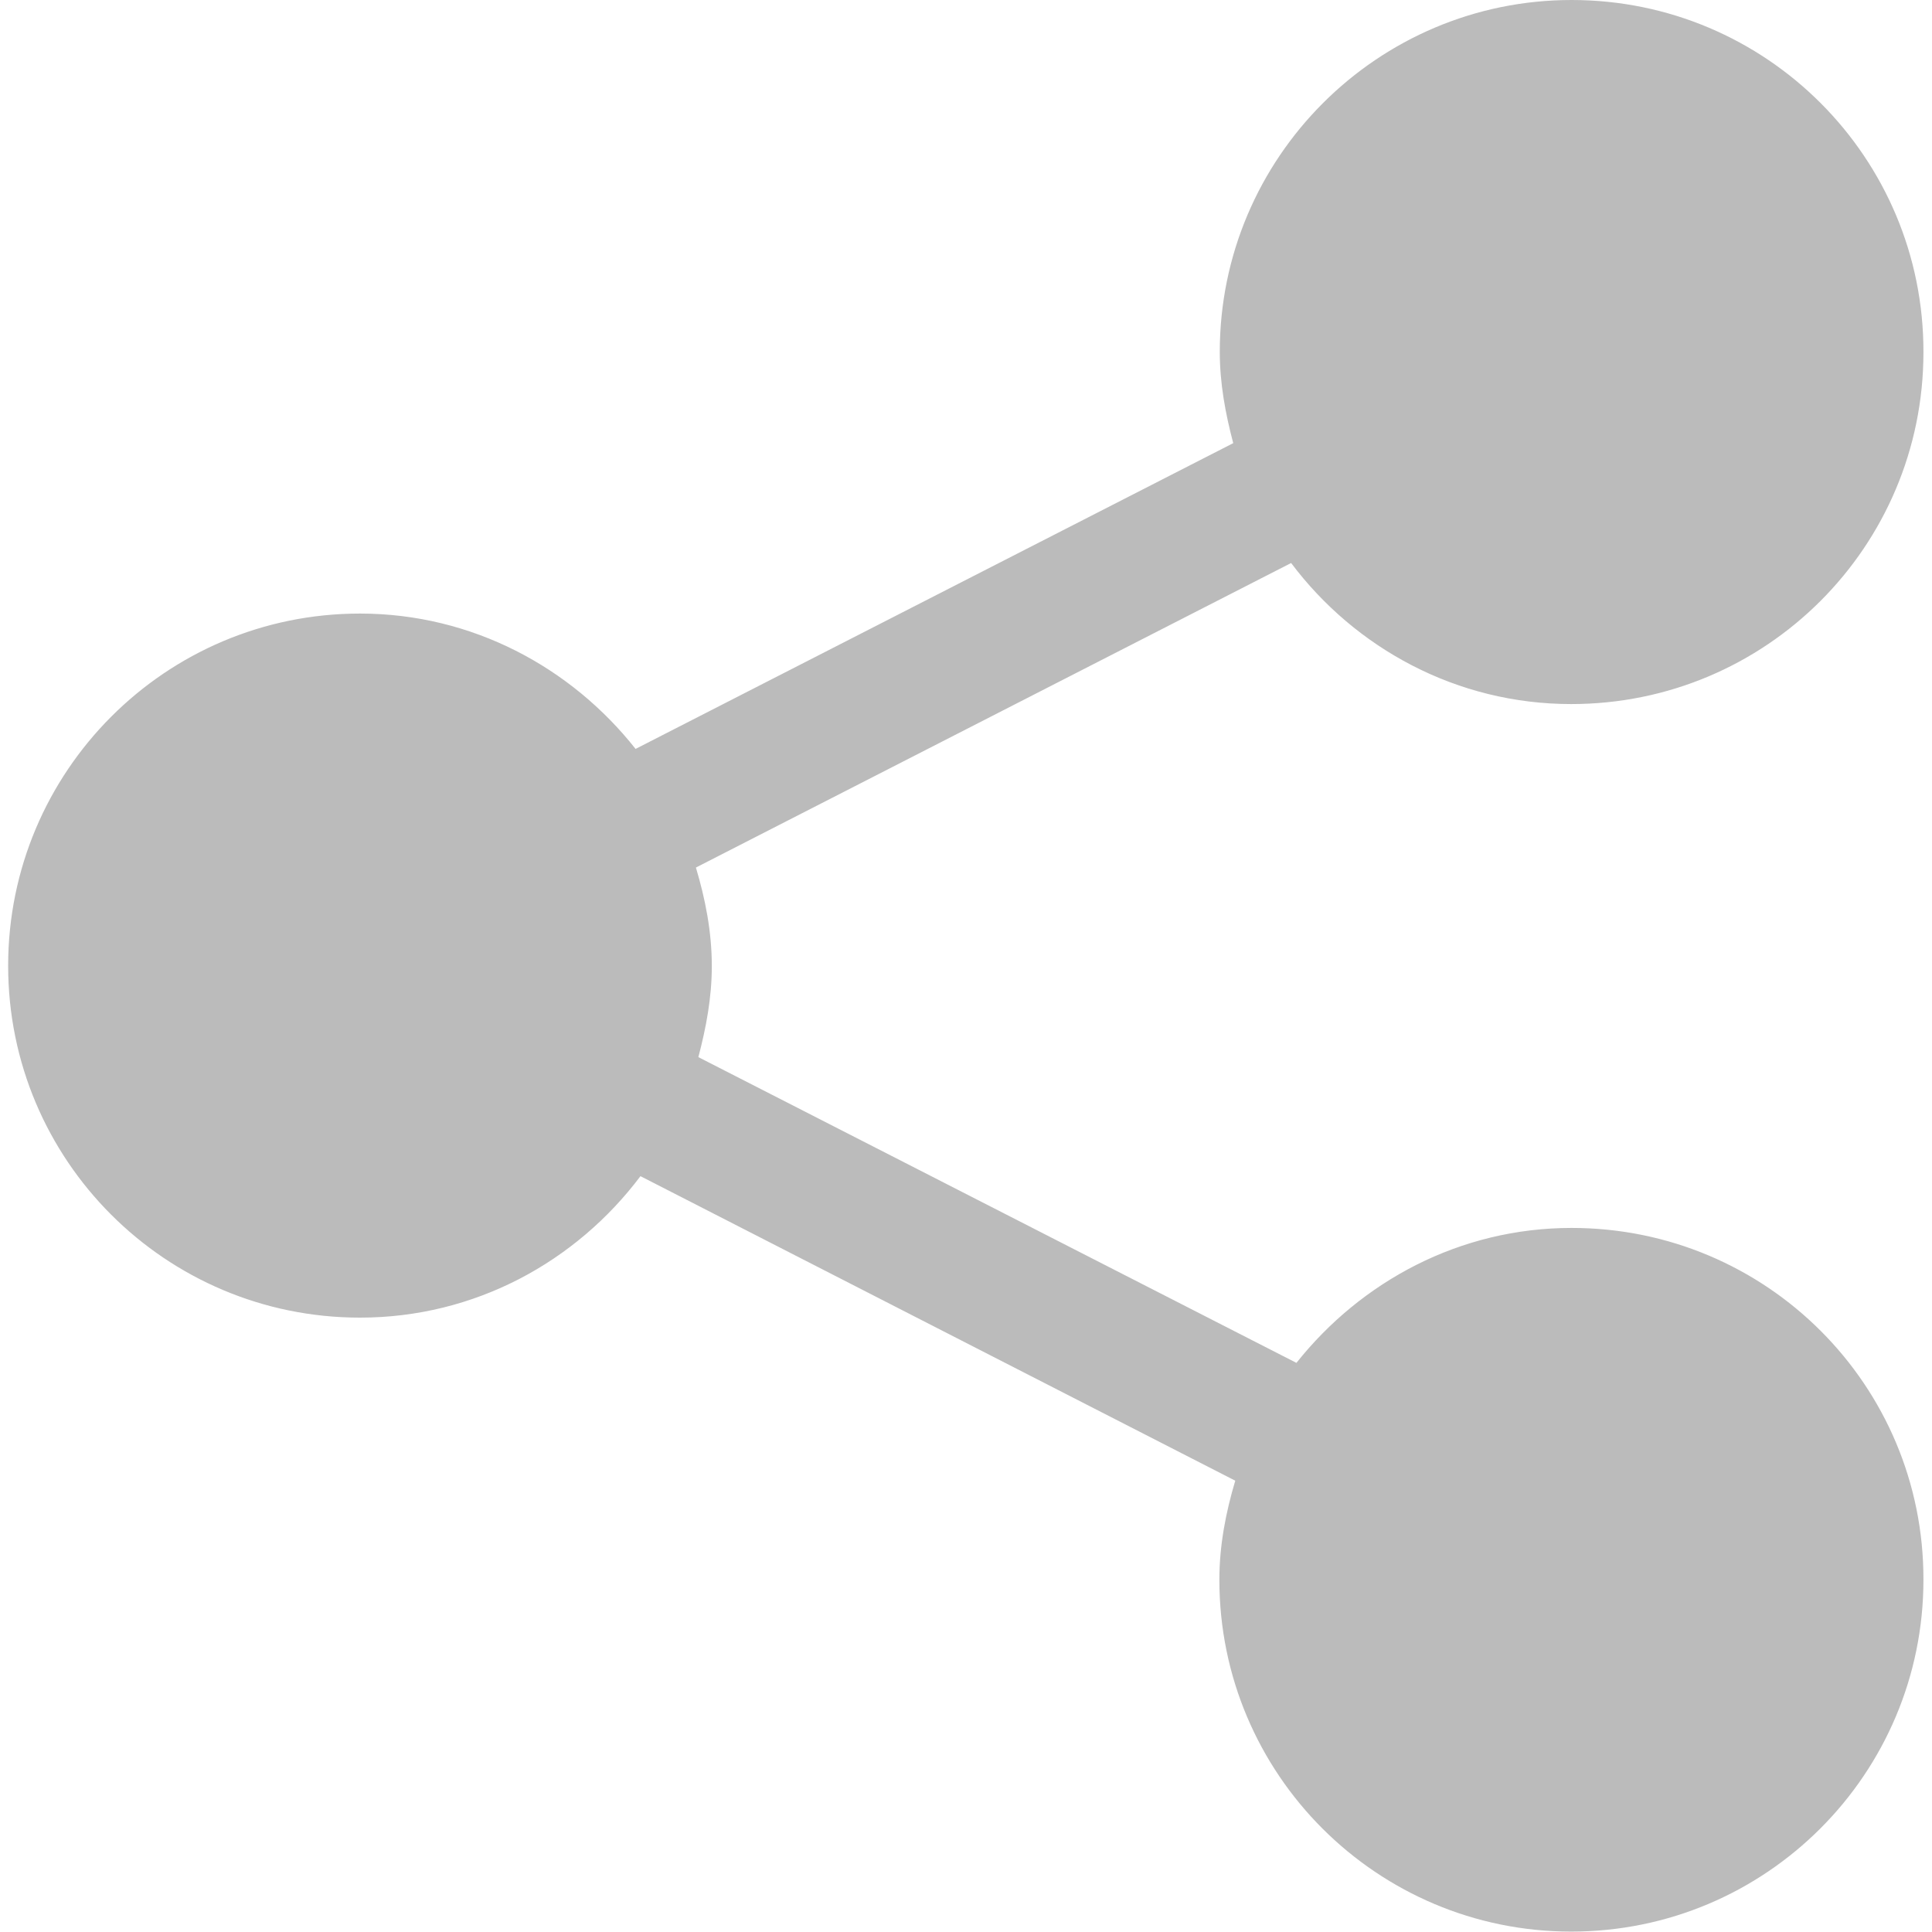
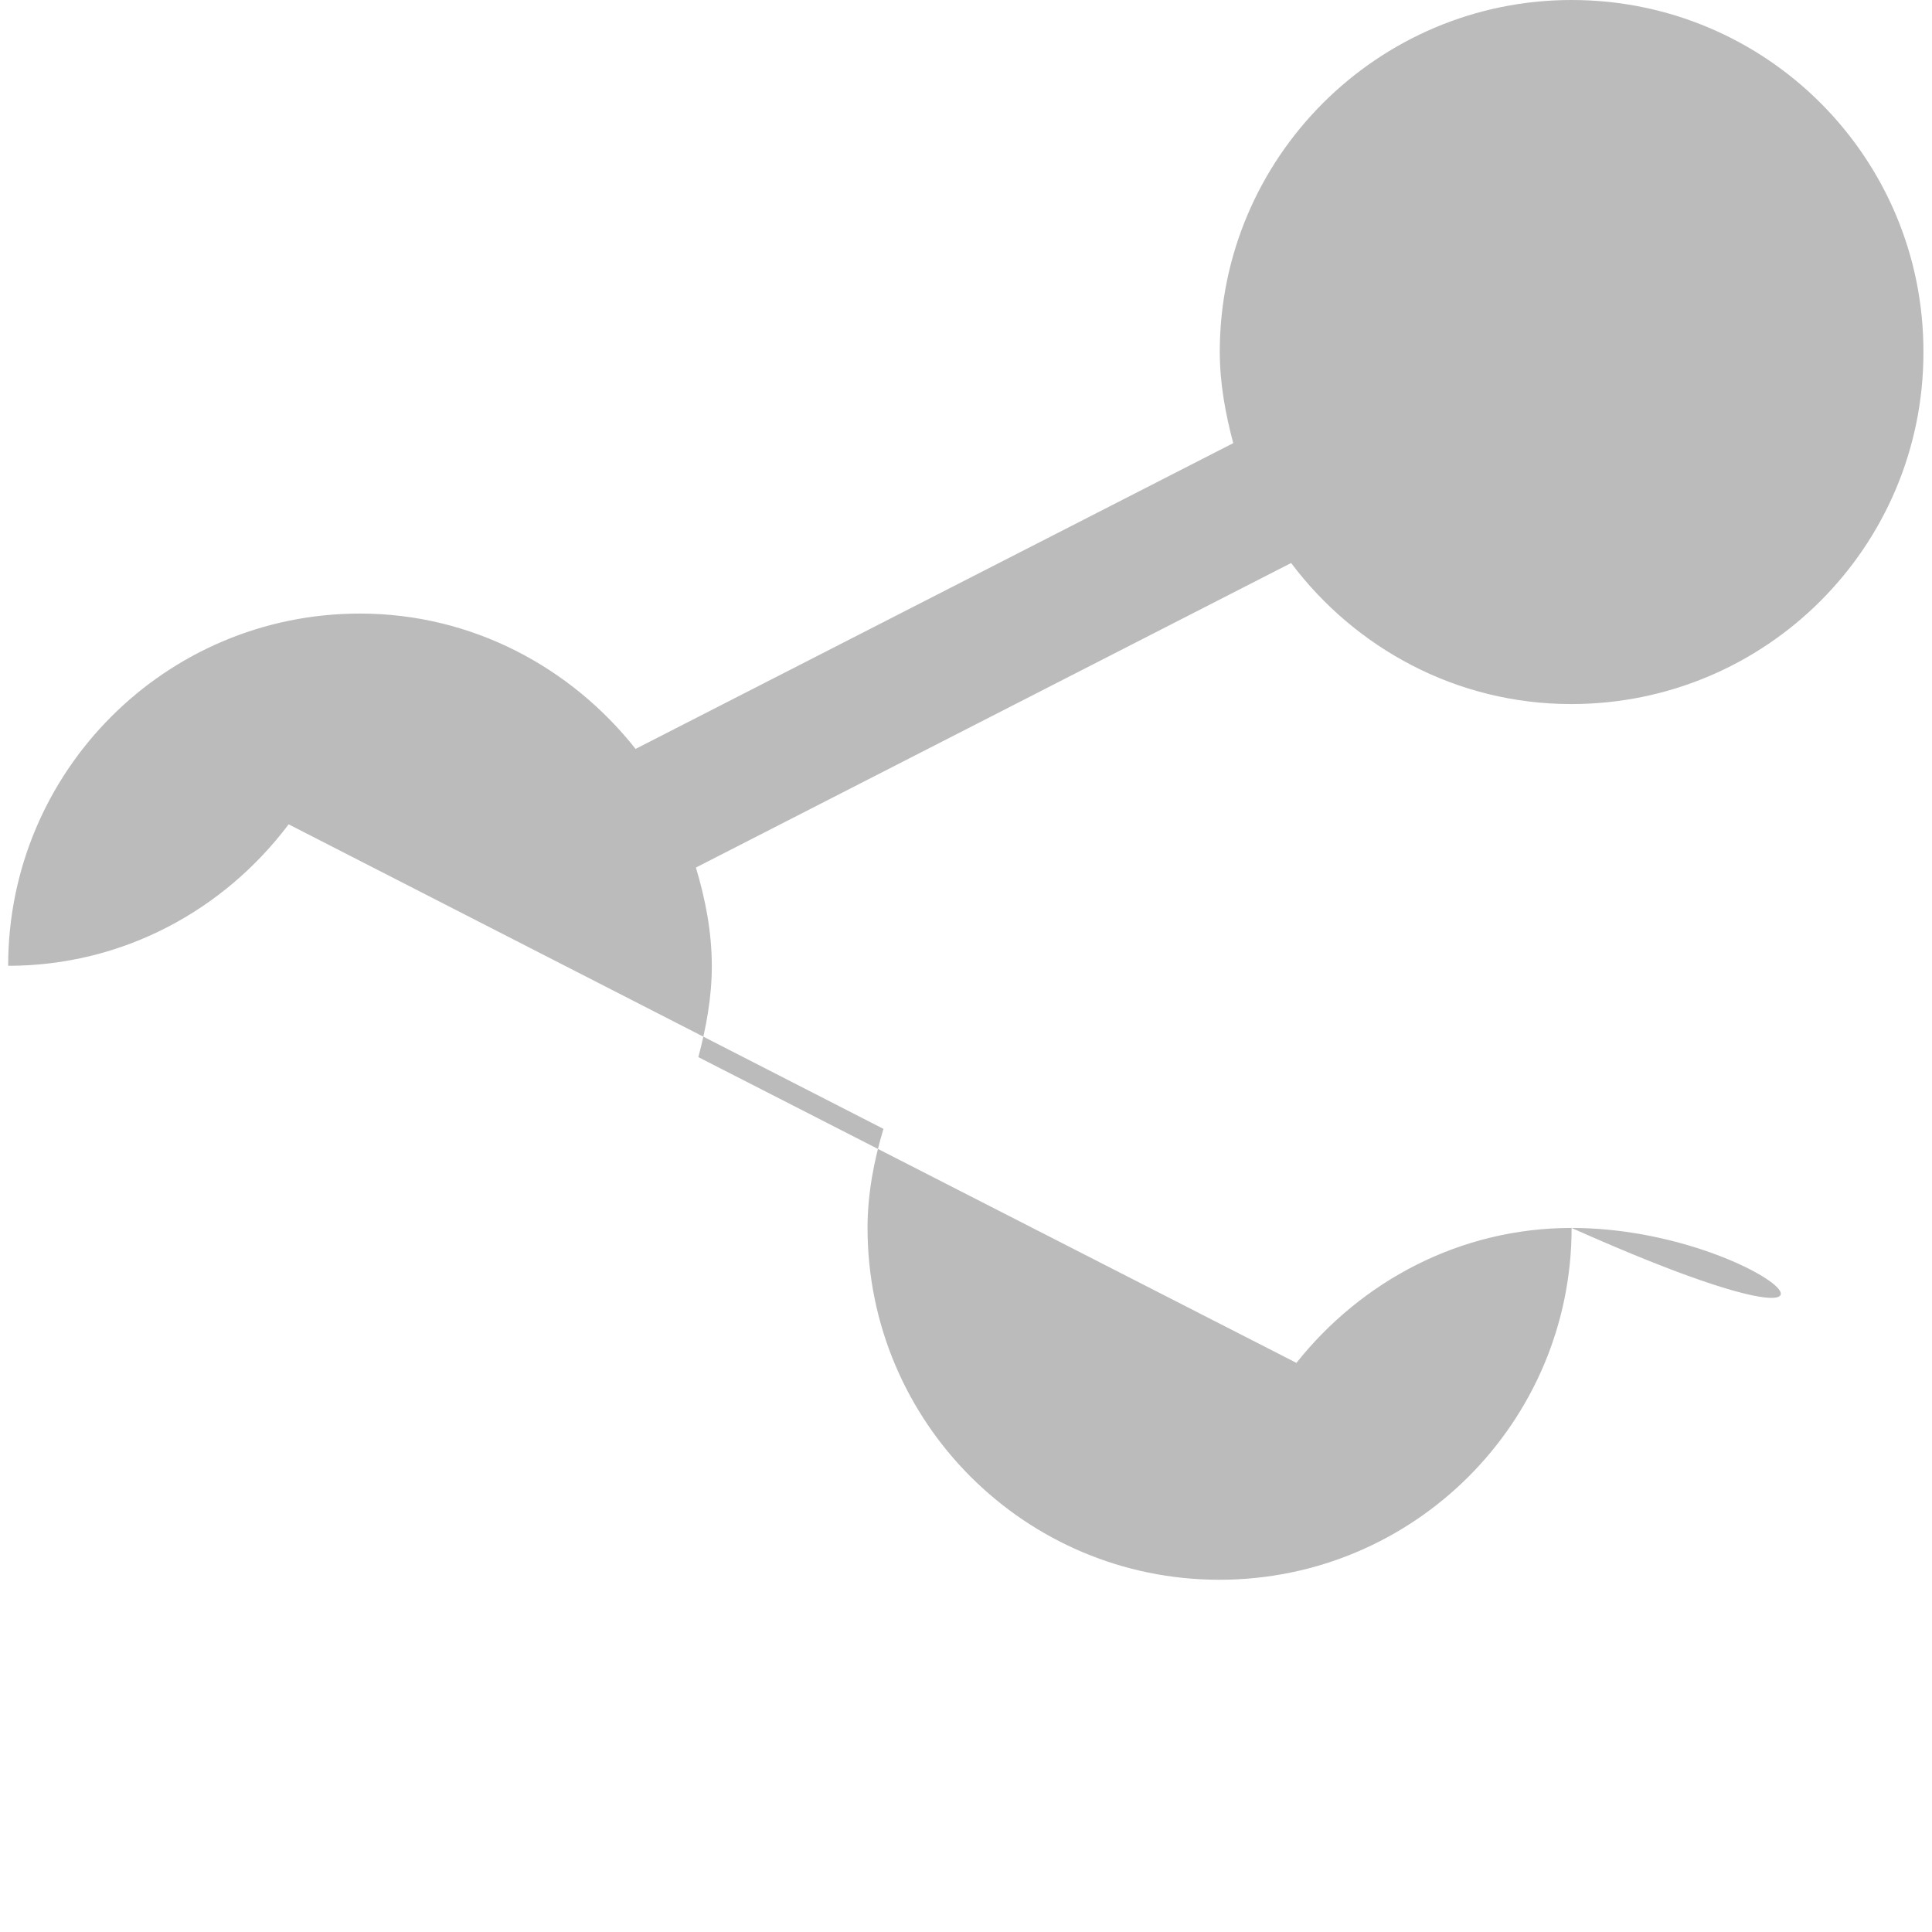
<svg xmlns="http://www.w3.org/2000/svg" viewBox="0 0 473.9 473.9" class="svg">
-   <path class="fill" style="fill:#bbb" d="M385.5 301.2c-27.4 0-51.6 13.1-67.5 33.1l-146.7-75c1.9-7.2 3.3-14.6 3.3-22.3 0-8.5-1.6-16.5-3.9-24.2l146-74.7c15.7 20.9 40.6 34.6 68.7 34.6 47.8 0 86.4-38.6 86.4-86.3C471.9 38.7 433.3 0 385.5 0c-47.6 0-86.3 38.7-86.3 86.3 0 7.8 1.4 15.2 3.3 22.4L155.9 183.7c-15.8-20-40.1-33.2-67.6-33.2 -47.7 0-86.3 38.7-86.3 86.4s38.6 86.3 86.3 86.3c28.2 0 53-13.7 68.8-34.7l145.9 74.7c-2.3 7.7-3.9 15.8-3.9 24.3 0 47.7 38.7 86.3 86.3 86.3 47.8 0 86.4-38.7 86.4-86.3C471.9 339.8 433.3 301.2 385.5 301.2z" />
+   <path class="fill" style="fill:#bbb" d="M385.5 301.2c-27.4 0-51.6 13.1-67.5 33.1l-146.7-75c1.9-7.2 3.3-14.6 3.3-22.3 0-8.5-1.6-16.5-3.9-24.2l146-74.7c15.7 20.9 40.6 34.6 68.7 34.6 47.8 0 86.4-38.6 86.4-86.3C471.9 38.7 433.3 0 385.5 0c-47.6 0-86.3 38.7-86.3 86.3 0 7.8 1.4 15.2 3.3 22.4L155.9 183.7c-15.8-20-40.1-33.2-67.6-33.2 -47.7 0-86.3 38.7-86.3 86.4c28.2 0 53-13.7 68.8-34.7l145.9 74.7c-2.3 7.7-3.9 15.8-3.9 24.3 0 47.7 38.7 86.3 86.3 86.3 47.8 0 86.4-38.7 86.4-86.3C471.9 339.8 433.3 301.2 385.5 301.2z" />
</svg>